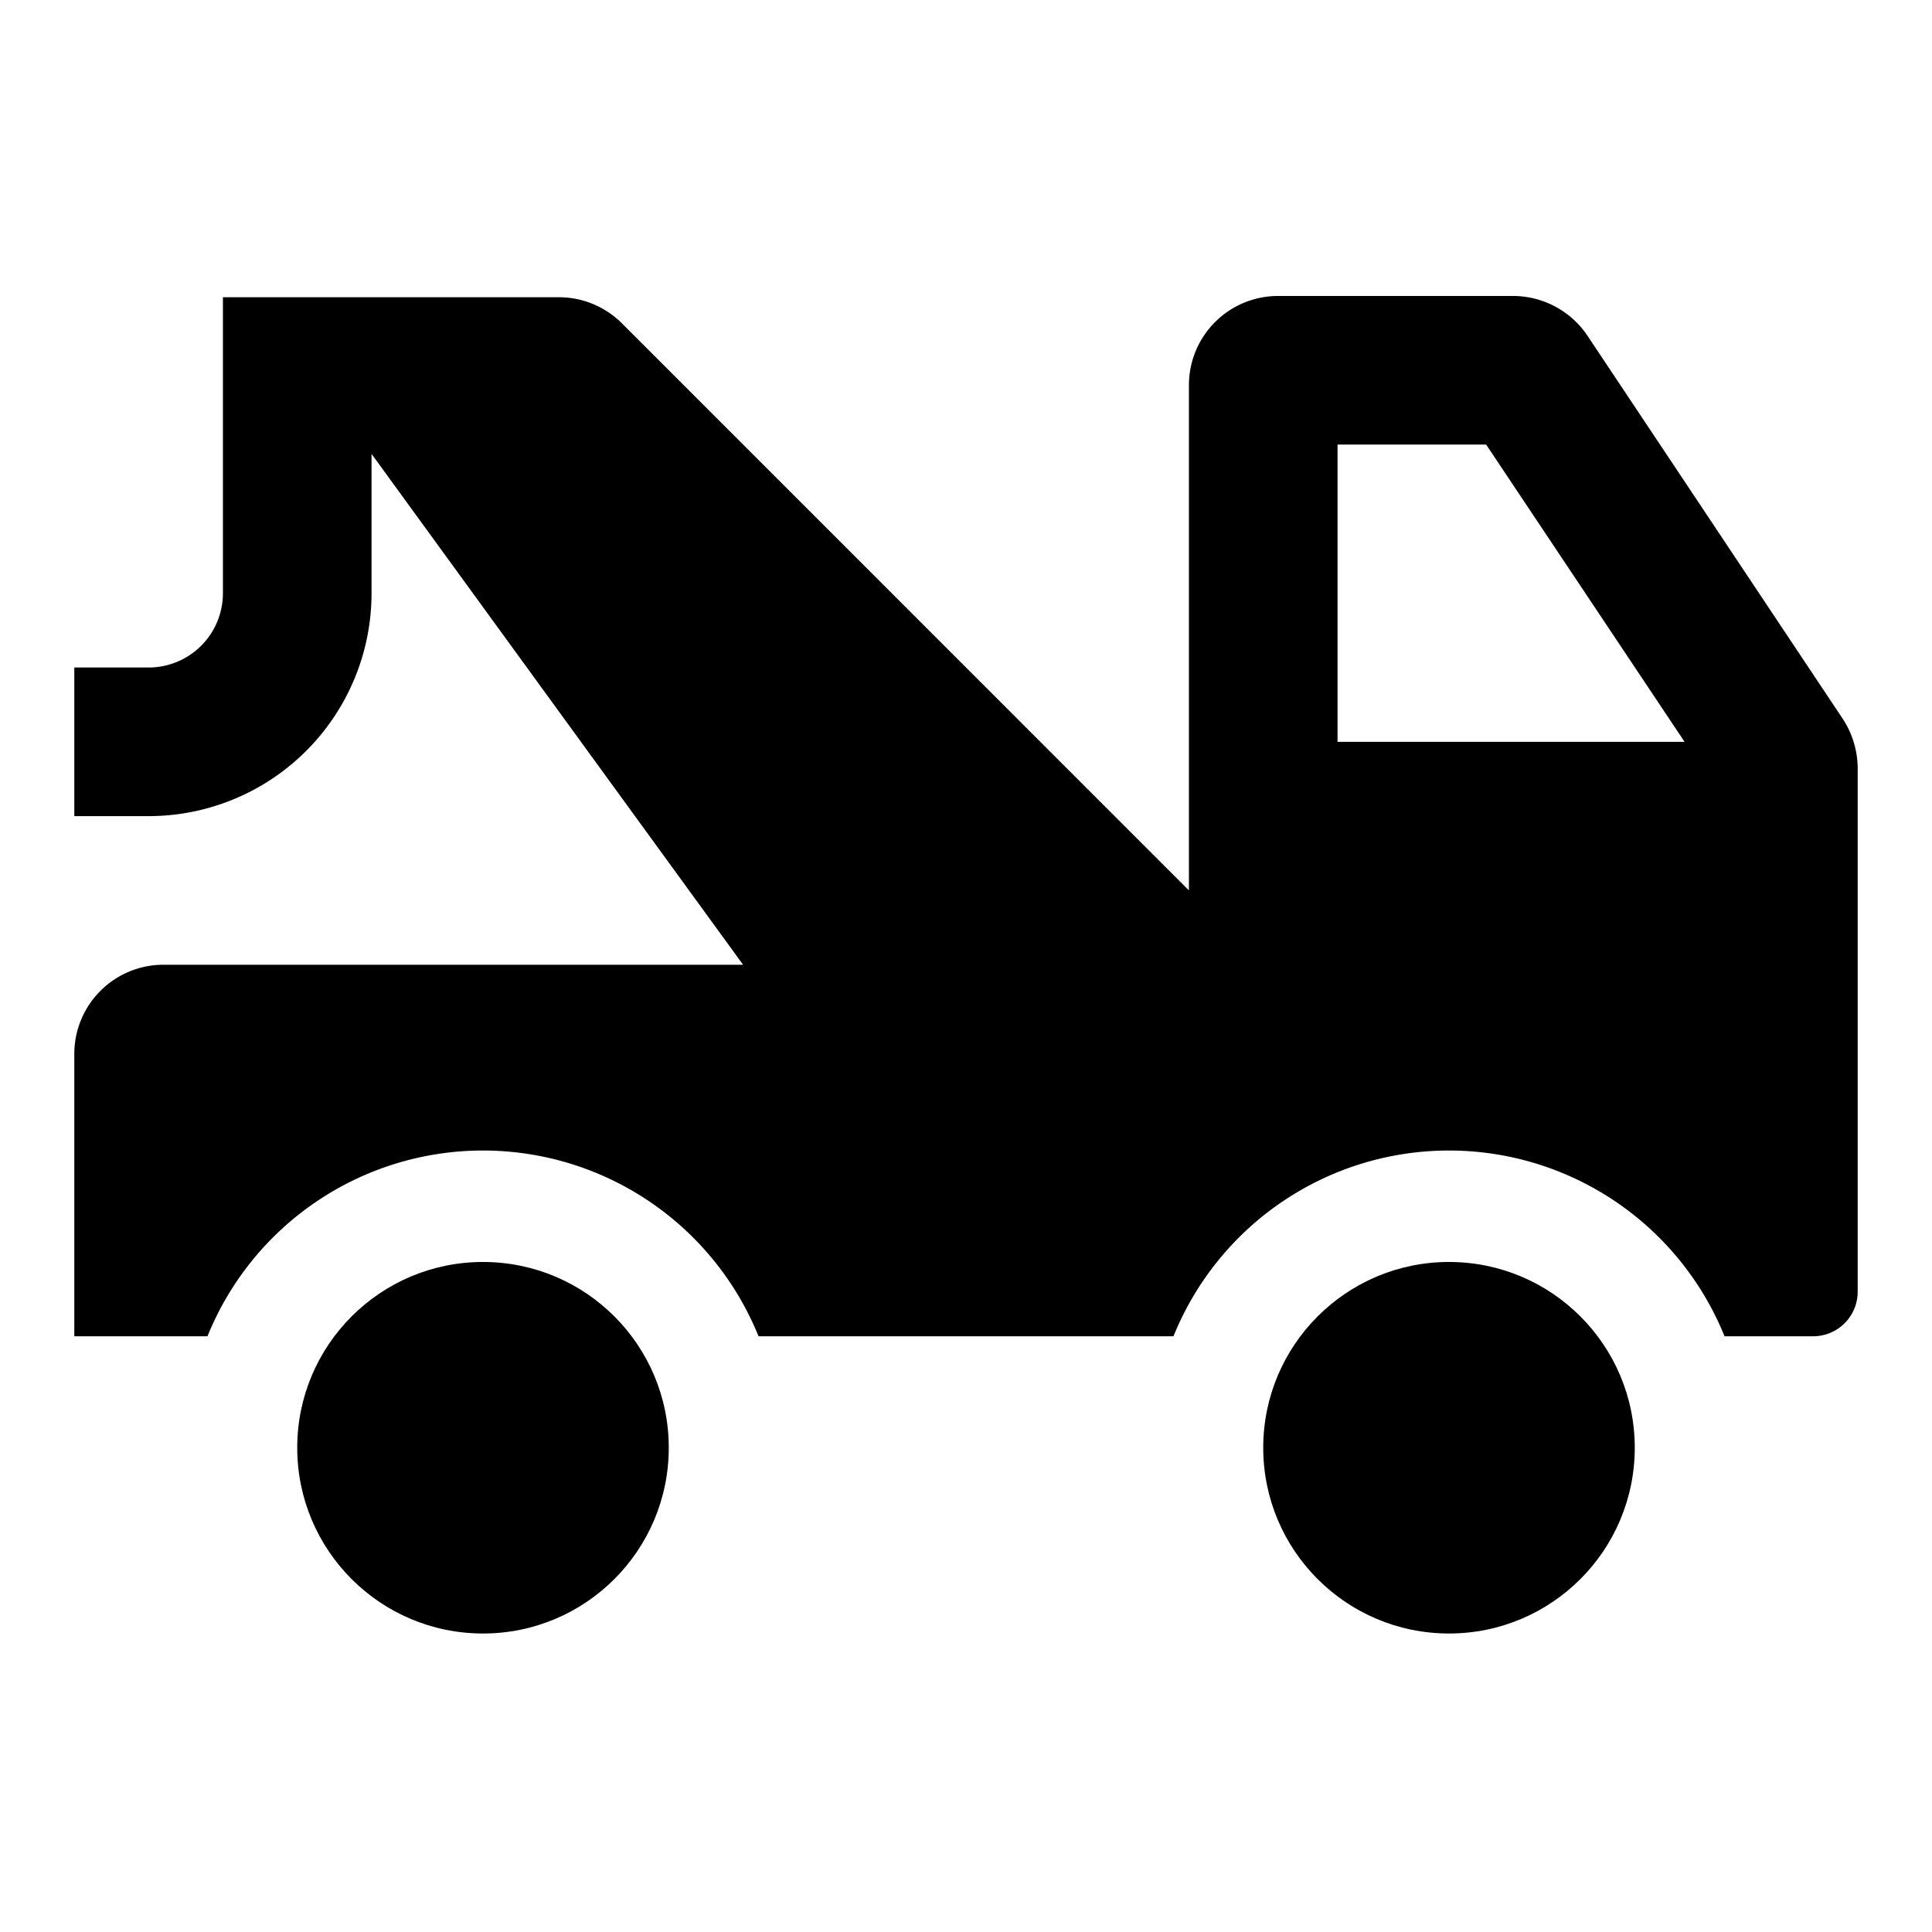
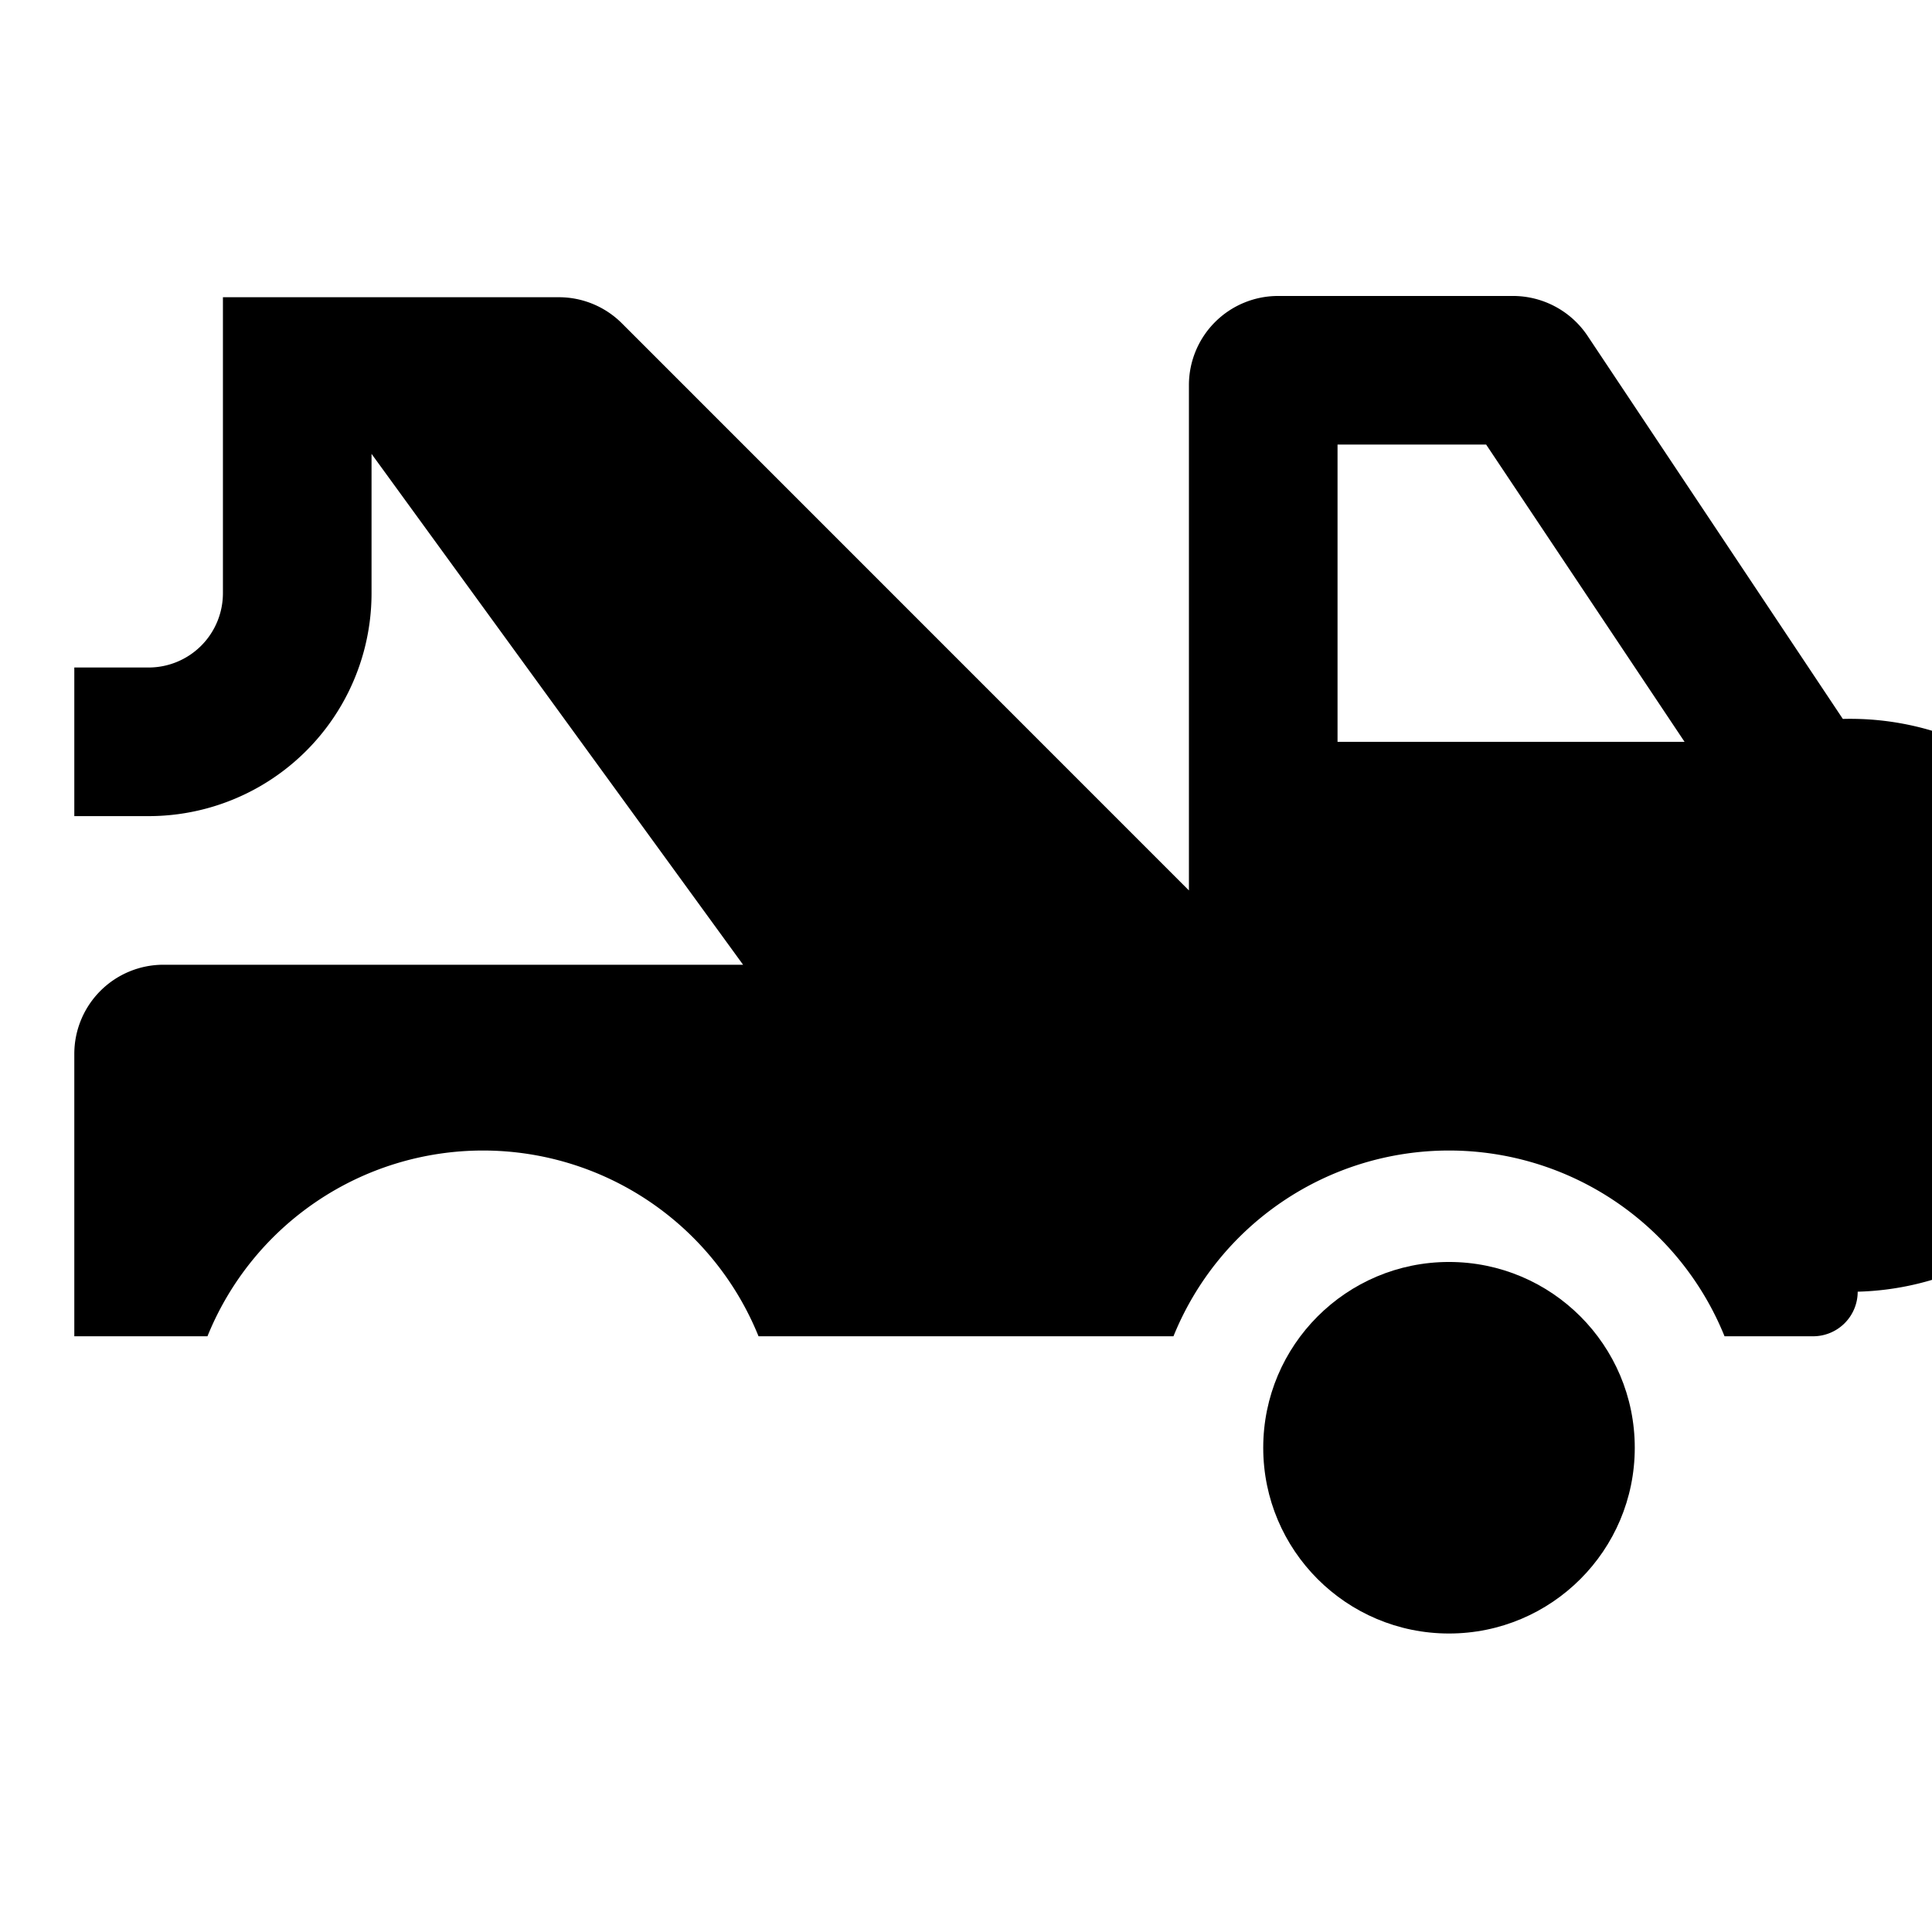
<svg xmlns="http://www.w3.org/2000/svg" id="a9664d8a-2c2c-494f-b863-77ab057a3a4d" data-name="Blue" viewBox="0 0 260 260">
-   <circle cx="65" cy="194.83" r="25" />
  <circle cx="195" cy="194.83" r="25" />
-   <path d="M248,96.75,213.6,45.13a12.08,12.08,0,0,0-10-5.3H172a12,12,0,0,0-12,12v68L83.69,43.51A12,12,0,0,0,75.2,40H30V79.83a10,10,0,0,1-10,10H10v20H20a30,30,0,0,0,30-30V61.08l50,68.75H22a12,12,0,0,0-12,12v38H27.92a40,40,0,0,1,74.16,0h55.84a40,40,0,0,1,74.16,0H244a6,6,0,0,0,6-6V103.45A12.26,12.26,0,0,0,248,96.75Zm-68,3.08v-40h20l26.7,40Z" />
+   <path d="M248,96.75,213.6,45.13a12.08,12.08,0,0,0-10-5.3H172a12,12,0,0,0-12,12v68L83.69,43.51A12,12,0,0,0,75.2,40H30V79.83a10,10,0,0,1-10,10H10v20H20a30,30,0,0,0,30-30V61.08l50,68.75H22a12,12,0,0,0-12,12v38H27.92a40,40,0,0,1,74.16,0h55.84a40,40,0,0,1,74.16,0H244a6,6,0,0,0,6-6A12.26,12.26,0,0,0,248,96.75Zm-68,3.08v-40h20l26.7,40Z" />
</svg>